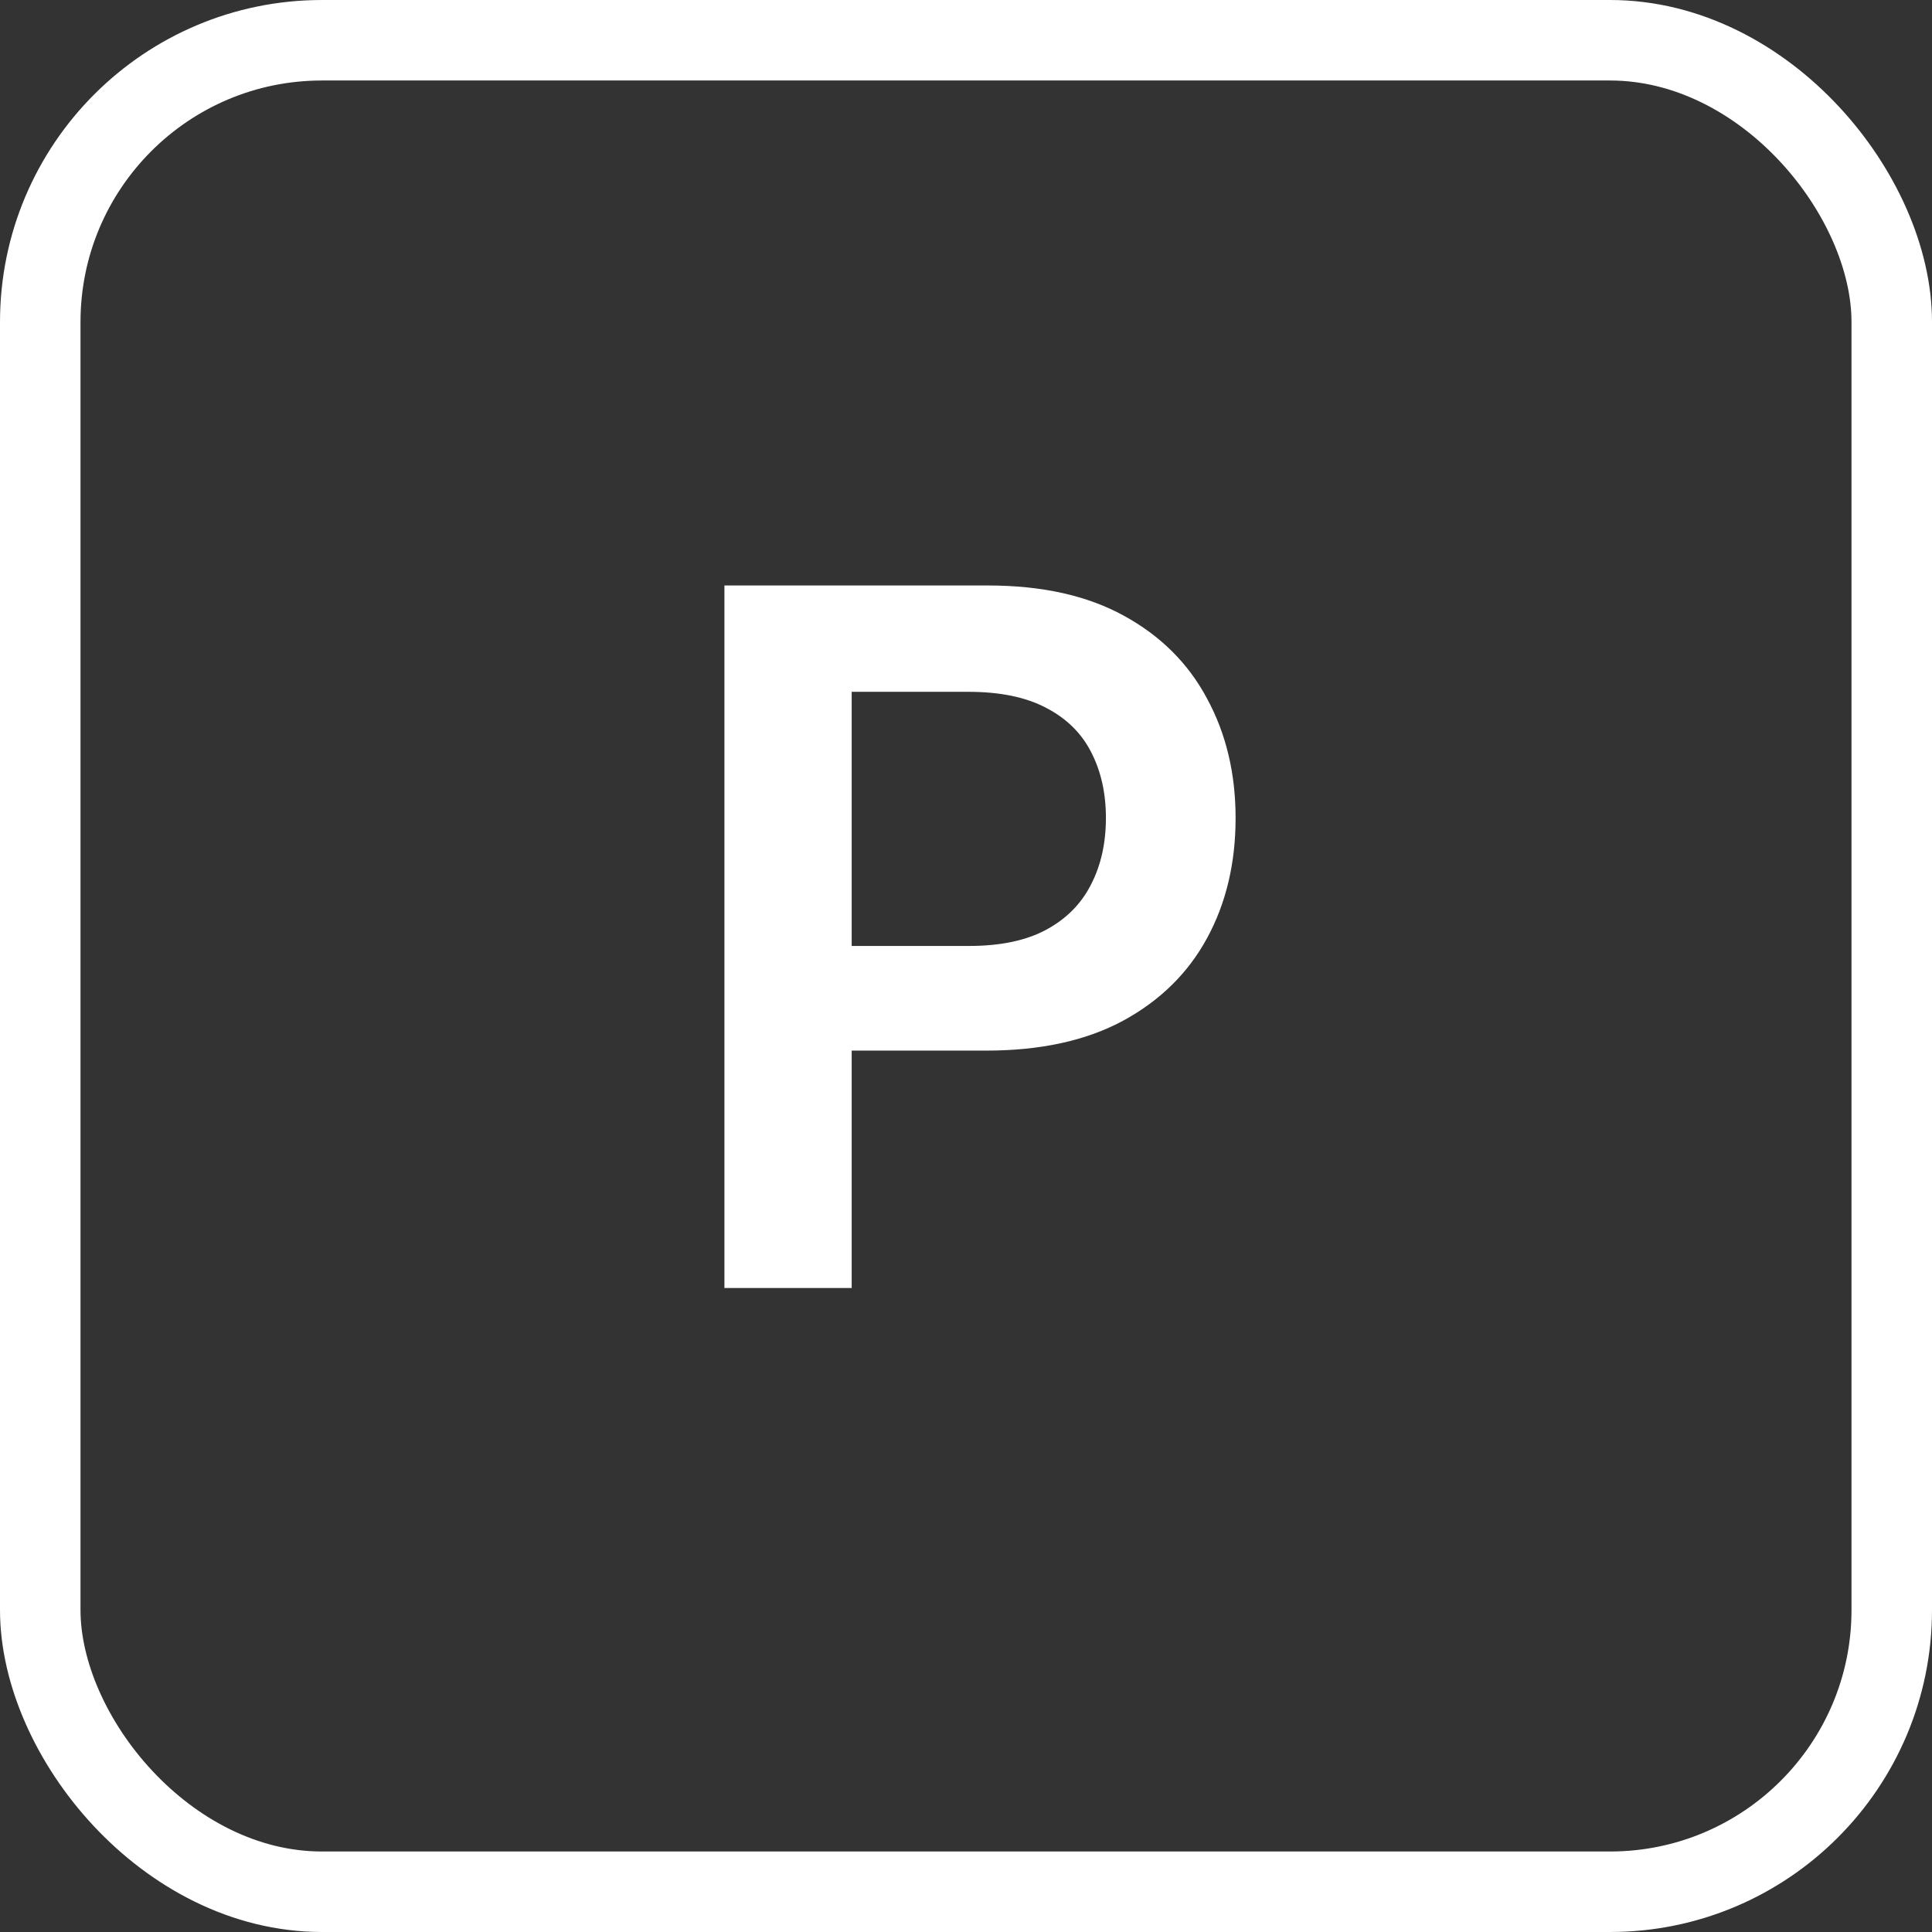
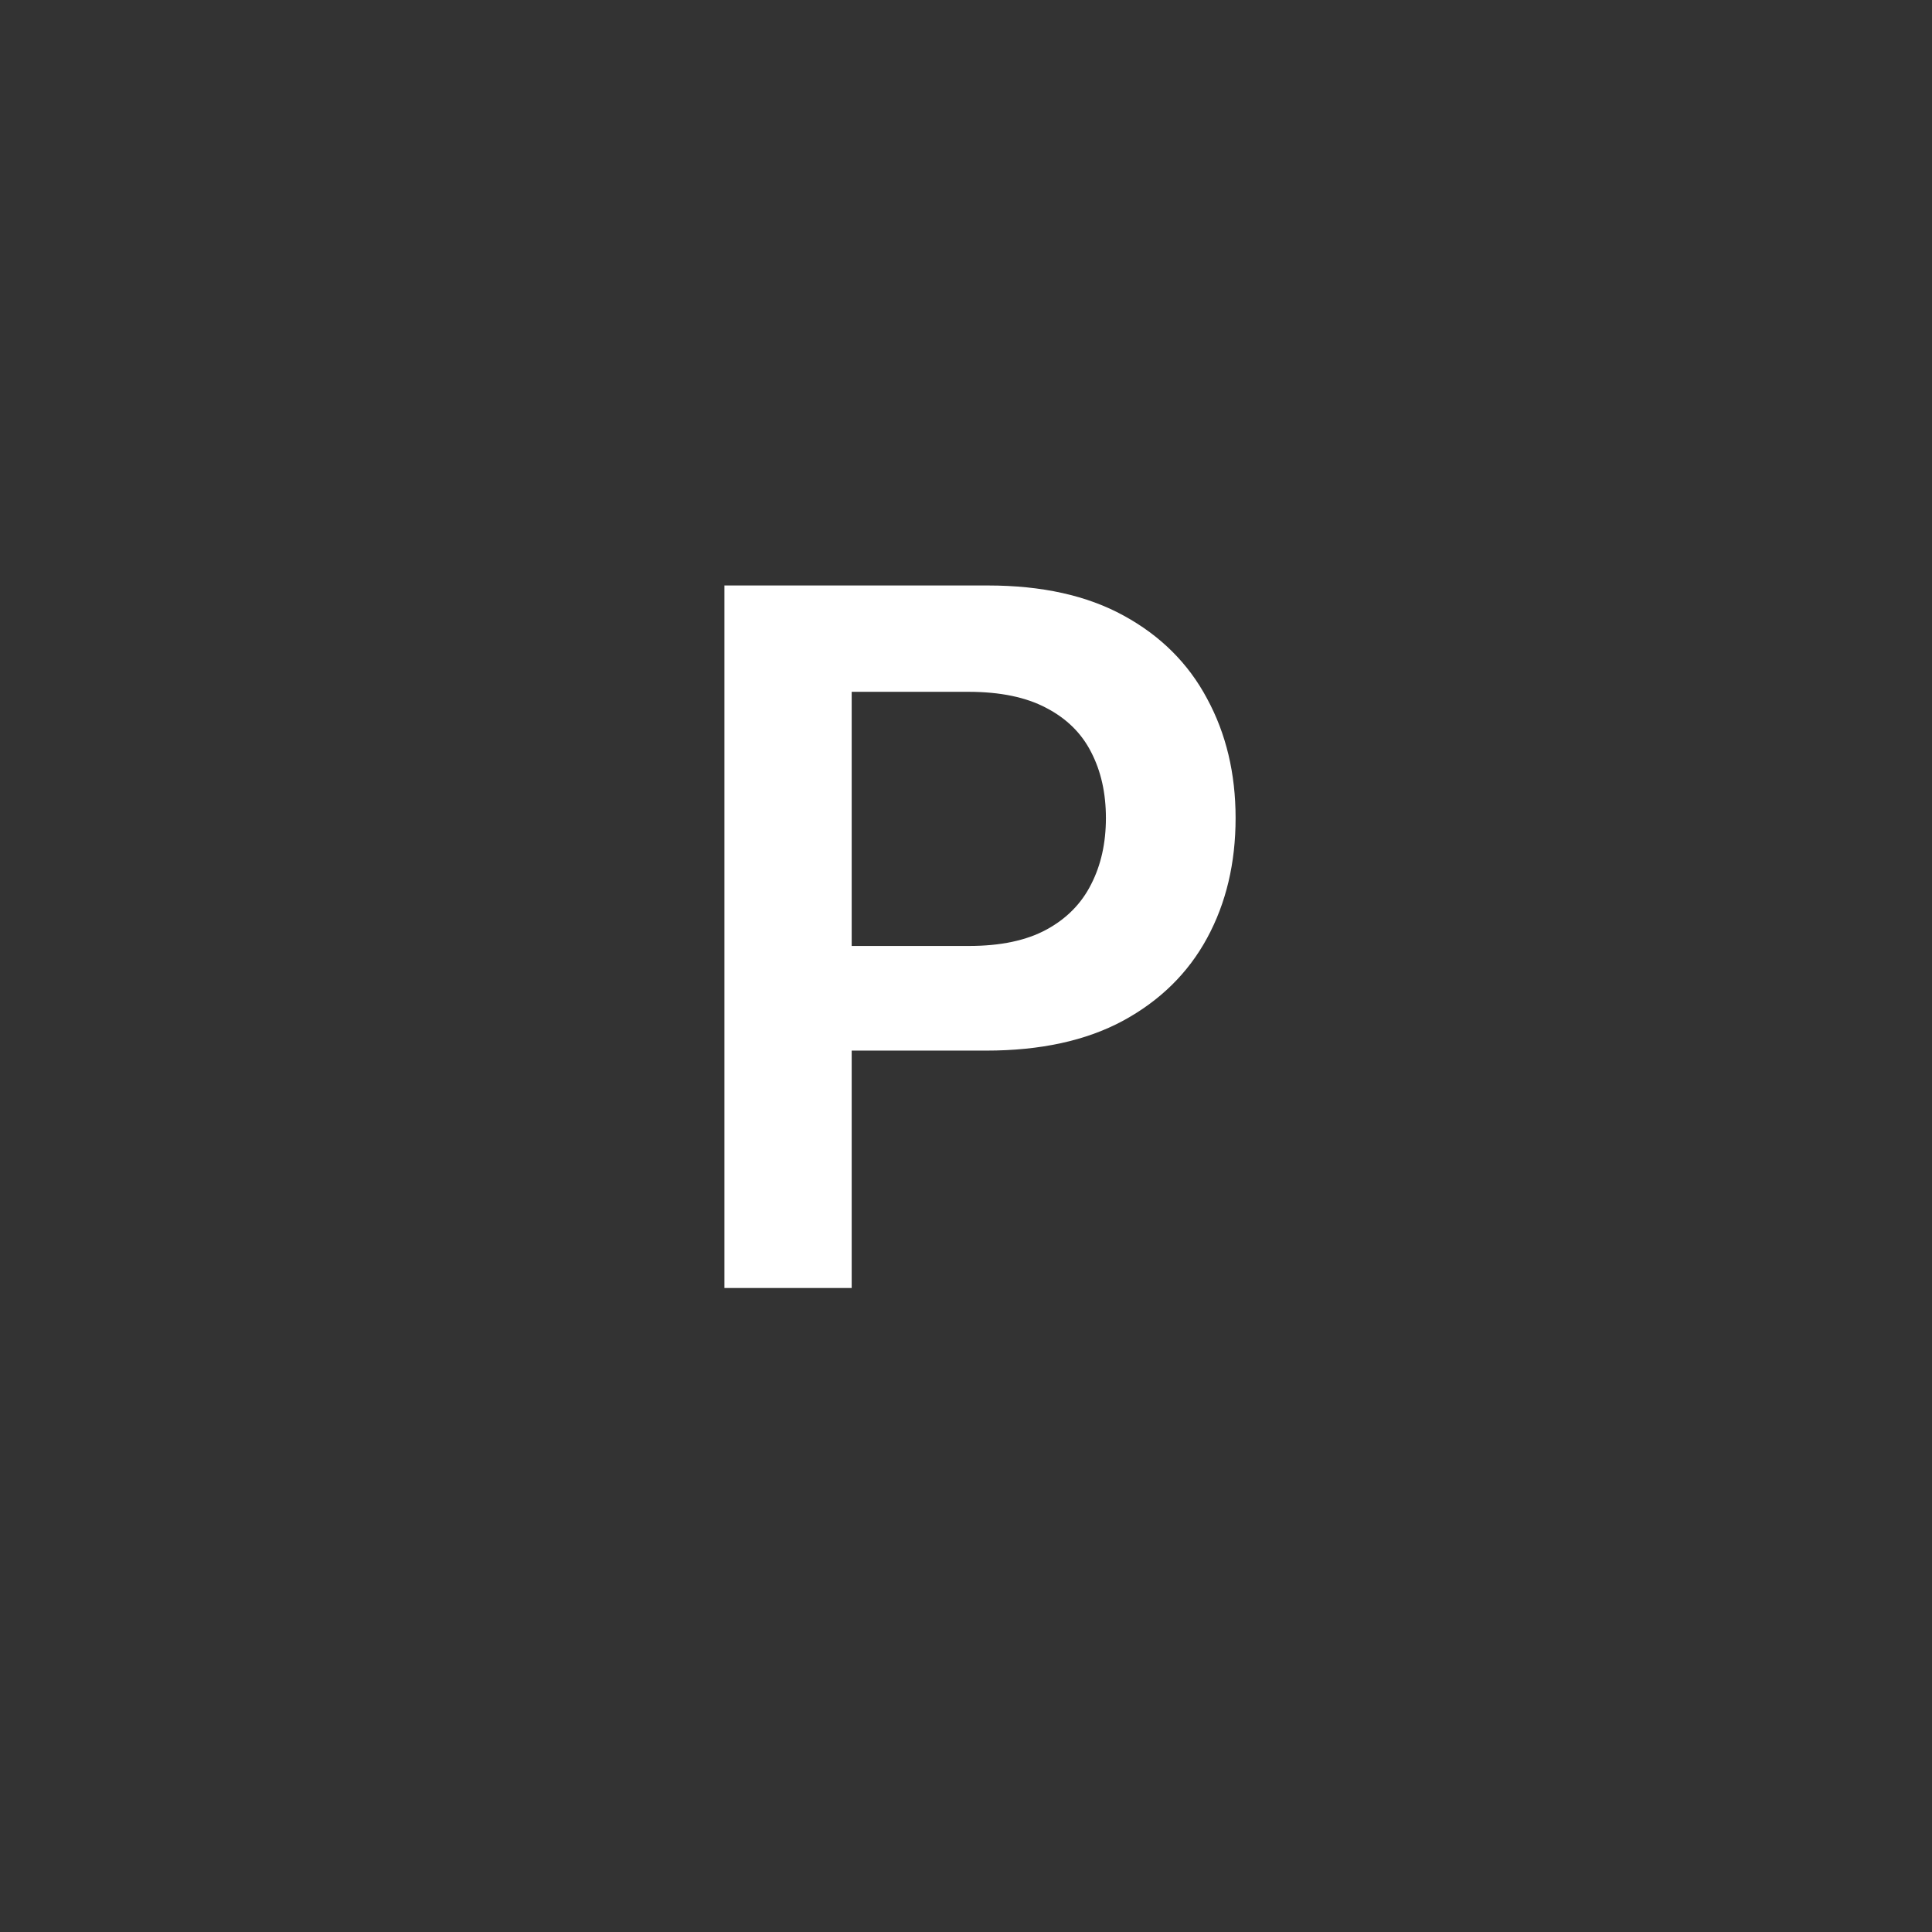
<svg xmlns="http://www.w3.org/2000/svg" width="24" height="24" viewBox="0 0 24 24" fill="none">
  <rect x="0" y="0" width="24" height="24" fill="#333333" stroke="none" />
-   <rect x="0.5" y="0.5" width="23" height="23" rx="3.5" stroke="white" />
  <path d="M8.999 16V7.273H12.272C12.943 7.273 13.505 7.398 13.96 7.648C14.417 7.898 14.762 8.241 14.995 8.679C15.231 9.114 15.349 9.608 15.349 10.162C15.349 10.722 15.231 11.219 14.995 11.653C14.759 12.088 14.411 12.43 13.951 12.68C13.491 12.928 12.924 13.051 12.251 13.051H10.082V11.751H12.038C12.43 11.751 12.751 11.683 13.001 11.547C13.251 11.411 13.435 11.223 13.555 10.984C13.677 10.746 13.738 10.472 13.738 10.162C13.738 9.852 13.677 9.58 13.555 9.344C13.435 9.108 13.249 8.925 12.997 8.794C12.747 8.661 12.424 8.594 12.029 8.594H10.58V16H8.999Z" fill="white" />
</svg>